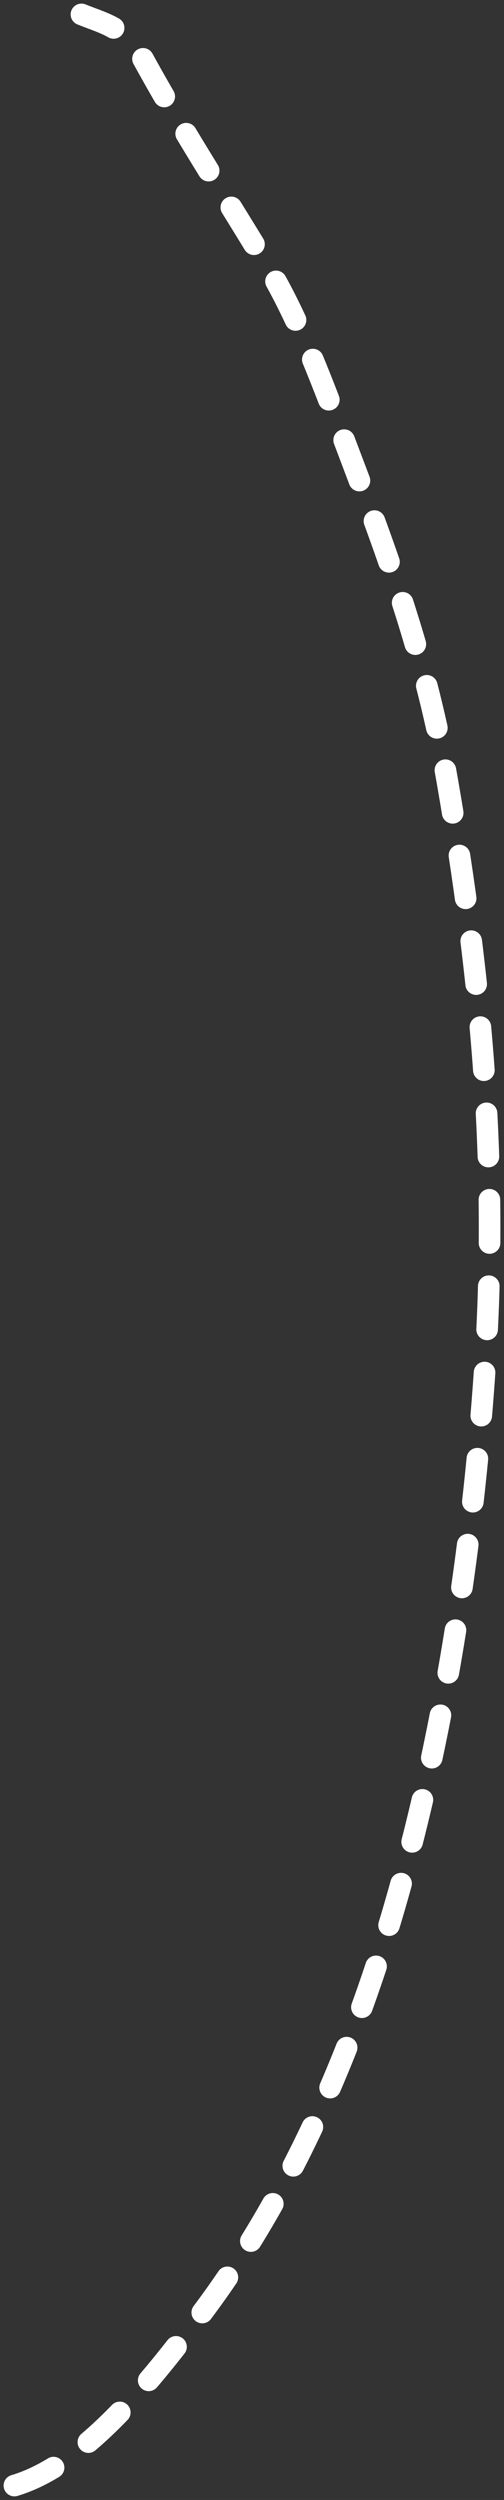
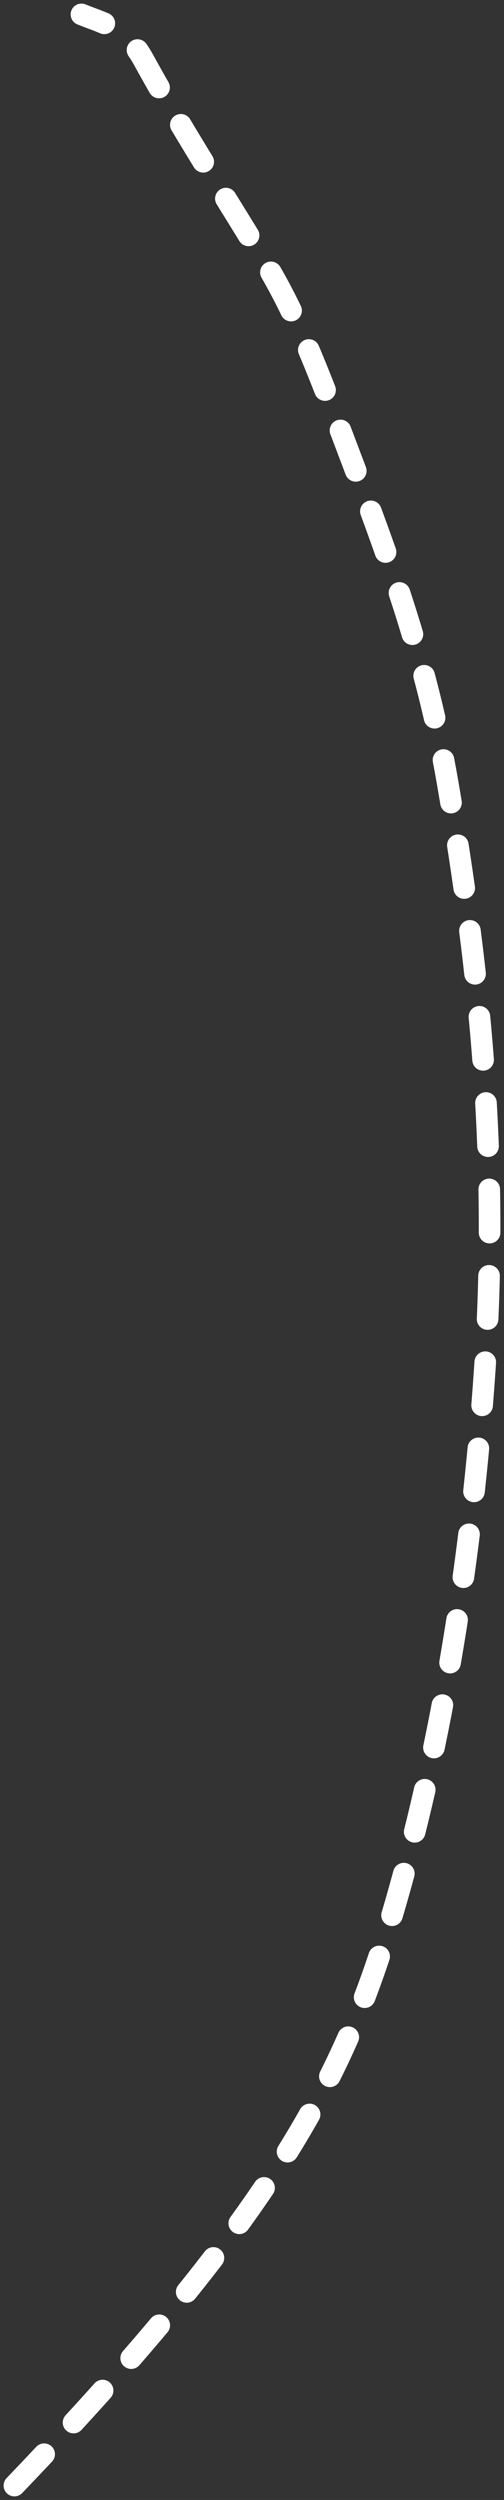
<svg xmlns="http://www.w3.org/2000/svg" width="70" height="347" viewBox="0 0 70 347" fill="none">
  <rect x="0" y="0" width="70" height="347" fill="#333333" stroke="none" />
-   <path d="M2 345C11.515 342.156 20.365 331.264 28.01 321.095C39.224 306.178 48.266 287.131 54.773 264.743C61.483 241.657 65.564 215.94 67.331 190.066C69.27 161.691 66.827 135.59 62.157 108.565C59.228 91.609 54.072 77.641 48.565 63.115C45.008 53.736 41.701 44.553 37.065 36.849C31.353 27.359 25.433 18.326 19.967 8.352C17.479 3.811 14.673 3.362 11.313 2" stroke="white" stroke-width="3" stroke-linecap="round" stroke-dasharray="6 6" />
+   <path d="M2 345C39.224 306.178 48.266 287.131 54.773 264.743C61.483 241.657 65.564 215.94 67.331 190.066C69.27 161.691 66.827 135.59 62.157 108.565C59.228 91.609 54.072 77.641 48.565 63.115C45.008 53.736 41.701 44.553 37.065 36.849C31.353 27.359 25.433 18.326 19.967 8.352C17.479 3.811 14.673 3.362 11.313 2" stroke="white" stroke-width="3" stroke-linecap="round" stroke-dasharray="6 6" />
</svg>